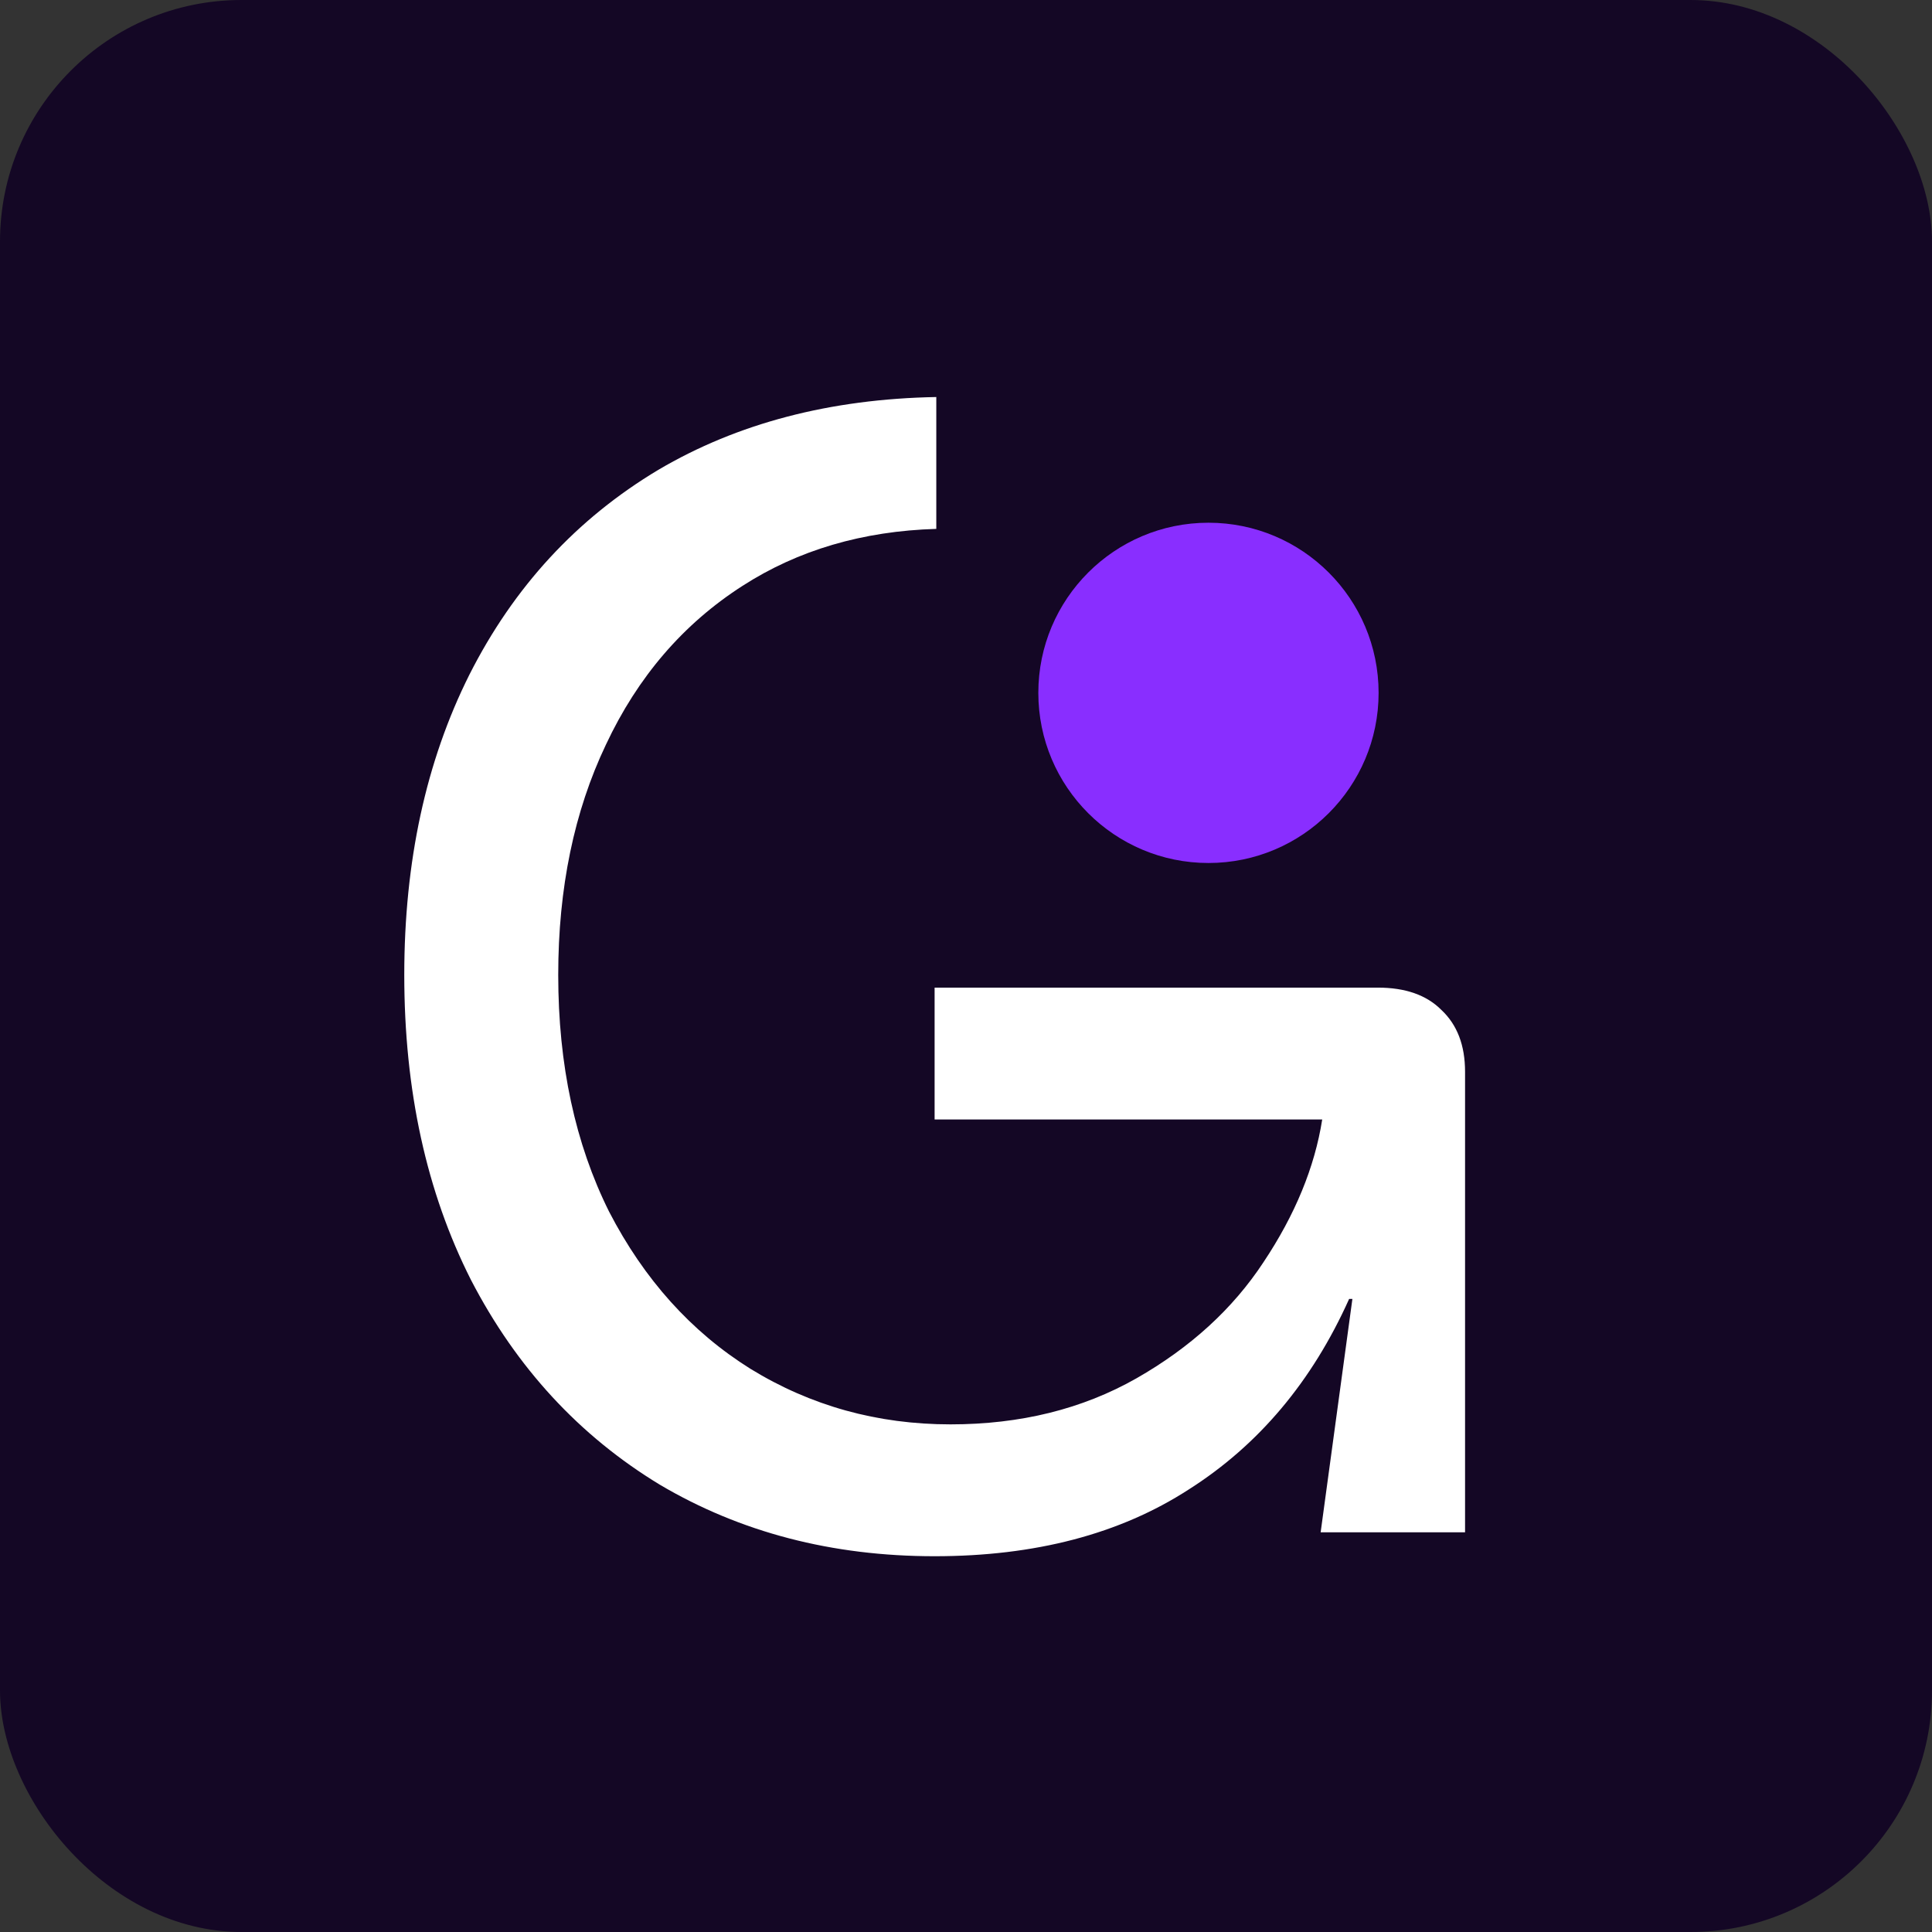
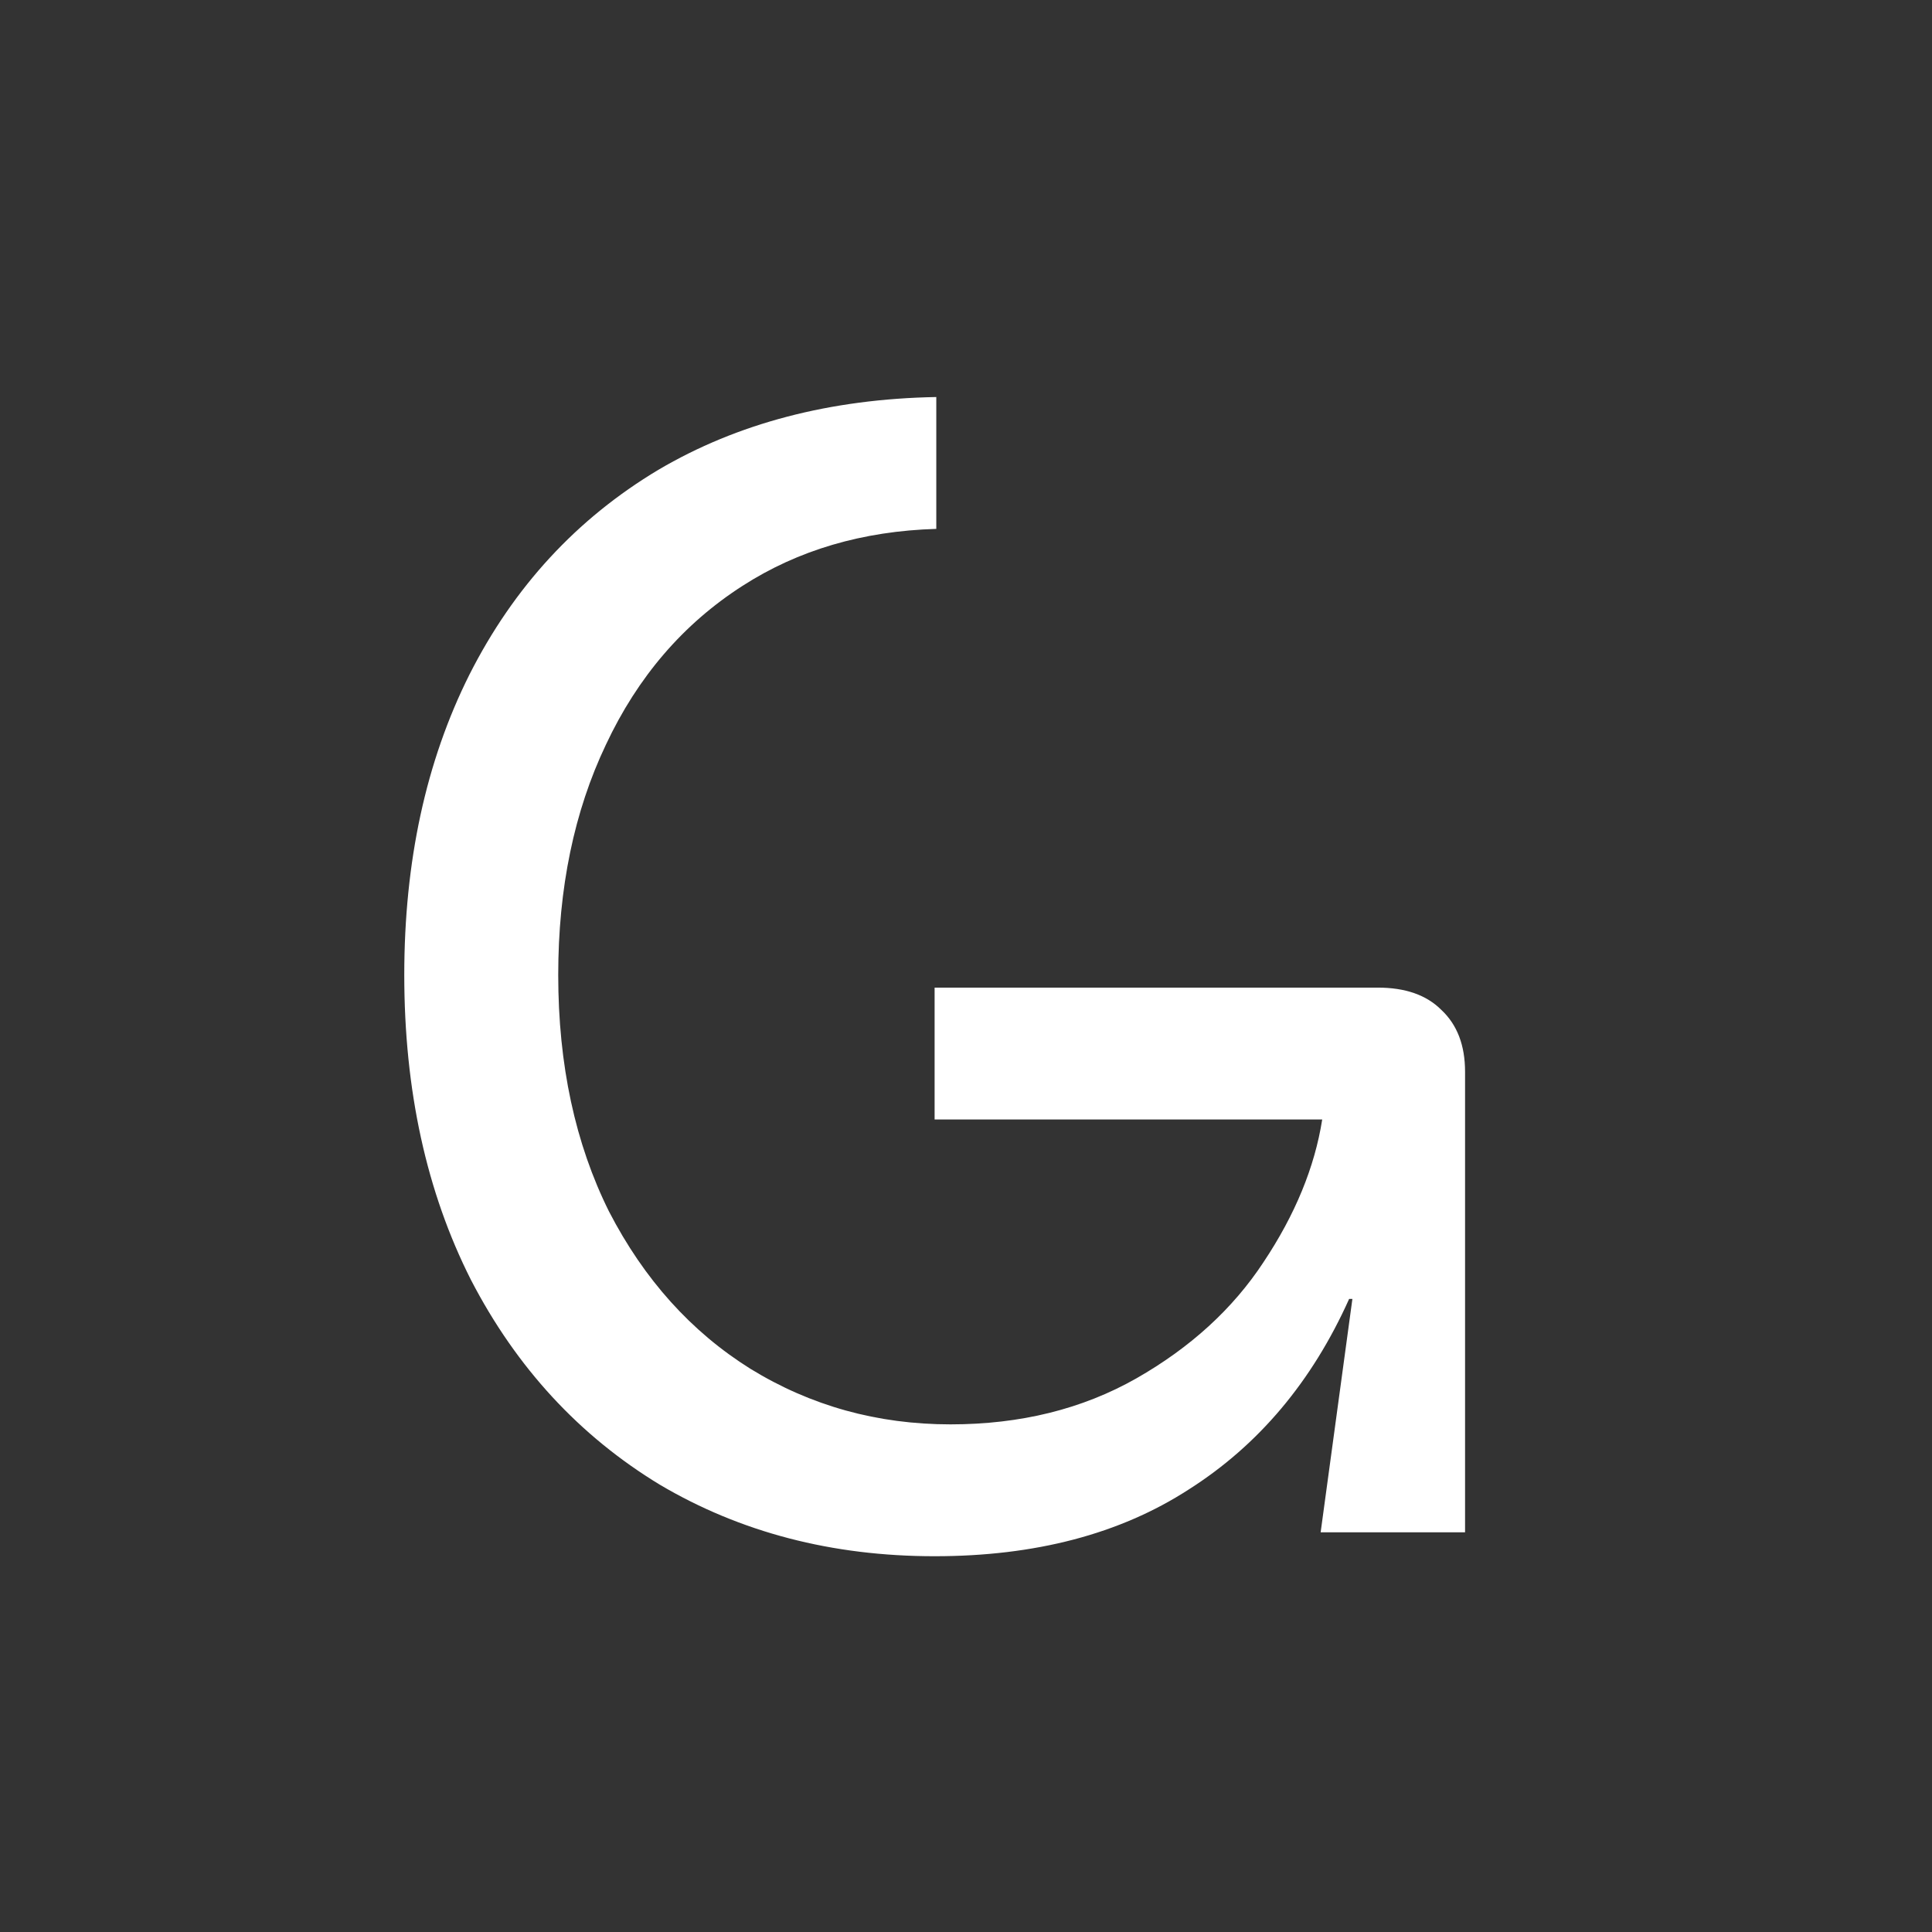
<svg xmlns="http://www.w3.org/2000/svg" width="16" height="16" viewBox="0 0 16 16" fill="none">
  <rect x="0" y="0" width="16" height="16" fill="#333333" stroke="none" />
-   <rect width="16" height="16" rx="2" fill="#140725" />
-   <path d="M11.417 5.738C11.417 6.516 10.786 7.147 10.008 7.147C9.23 7.147 8.599 6.516 8.599 5.738C8.599 4.96 9.23 4.329 10.008 4.329C10.786 4.329 11.417 4.96 11.417 5.738Z" fill="#892EFF" />
  <path d="M7.754 3.288C6.874 3.304 6.107 3.505 5.452 3.891C4.777 4.295 4.255 4.86 3.887 5.588C3.527 6.307 3.348 7.136 3.348 8.074C3.348 9.03 3.532 9.871 3.9 10.599C4.277 11.327 4.799 11.892 5.465 12.296C6.132 12.69 6.89 12.888 7.74 12.888C8.573 12.888 9.275 12.704 9.845 12.335C10.424 11.967 10.866 11.441 11.173 10.757H11.2L10.937 12.69H12.133V8.876C12.133 8.657 12.068 8.486 11.936 8.363C11.813 8.24 11.638 8.179 11.41 8.179H7.74V9.271H10.95C10.888 9.665 10.726 10.06 10.463 10.454C10.209 10.84 9.858 11.16 9.411 11.415C8.964 11.669 8.451 11.796 7.872 11.796C7.267 11.796 6.715 11.643 6.215 11.336C5.724 11.029 5.334 10.595 5.044 10.034C4.764 9.472 4.623 8.819 4.623 8.074C4.623 7.355 4.755 6.719 5.018 6.167C5.281 5.606 5.658 5.167 6.149 4.852C6.61 4.555 7.145 4.398 7.754 4.38V3.288Z" fill="white" />
</svg>